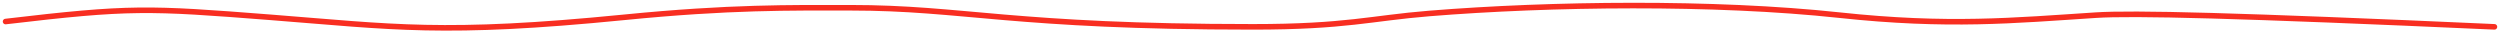
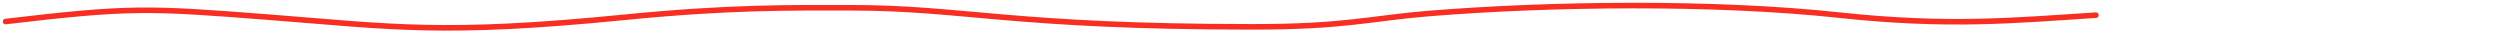
<svg xmlns="http://www.w3.org/2000/svg" width="449" height="6" viewBox="0 0 449 6" fill="none">
-   <path d="M1 3.867C23.378 1.225 26.529 1.393 48.553 3.107C70.578 4.821 79.588 6.33 112.124 3.107C131.146 1.223 141.987 1.393 152.67 1.393C173.193 1.393 181.702 4.821 225.033 4.821C241.769 4.821 246.196 3.271 256.682 2.421C278.495 0.654 307.843 0.299 330.368 2.721C349.89 4.821 361.681 3.677 376.42 2.721C383.006 2.295 401.448 2.722 448 4.821" stroke="#F82E21" stroke-linecap="round" />
+   <path d="M1 3.867C23.378 1.225 26.529 1.393 48.553 3.107C70.578 4.821 79.588 6.33 112.124 3.107C131.146 1.223 141.987 1.393 152.67 1.393C173.193 1.393 181.702 4.821 225.033 4.821C241.769 4.821 246.196 3.271 256.682 2.421C278.495 0.654 307.843 0.299 330.368 2.721C349.89 4.821 361.681 3.677 376.42 2.721" stroke="#F82E21" stroke-linecap="round" />
</svg>